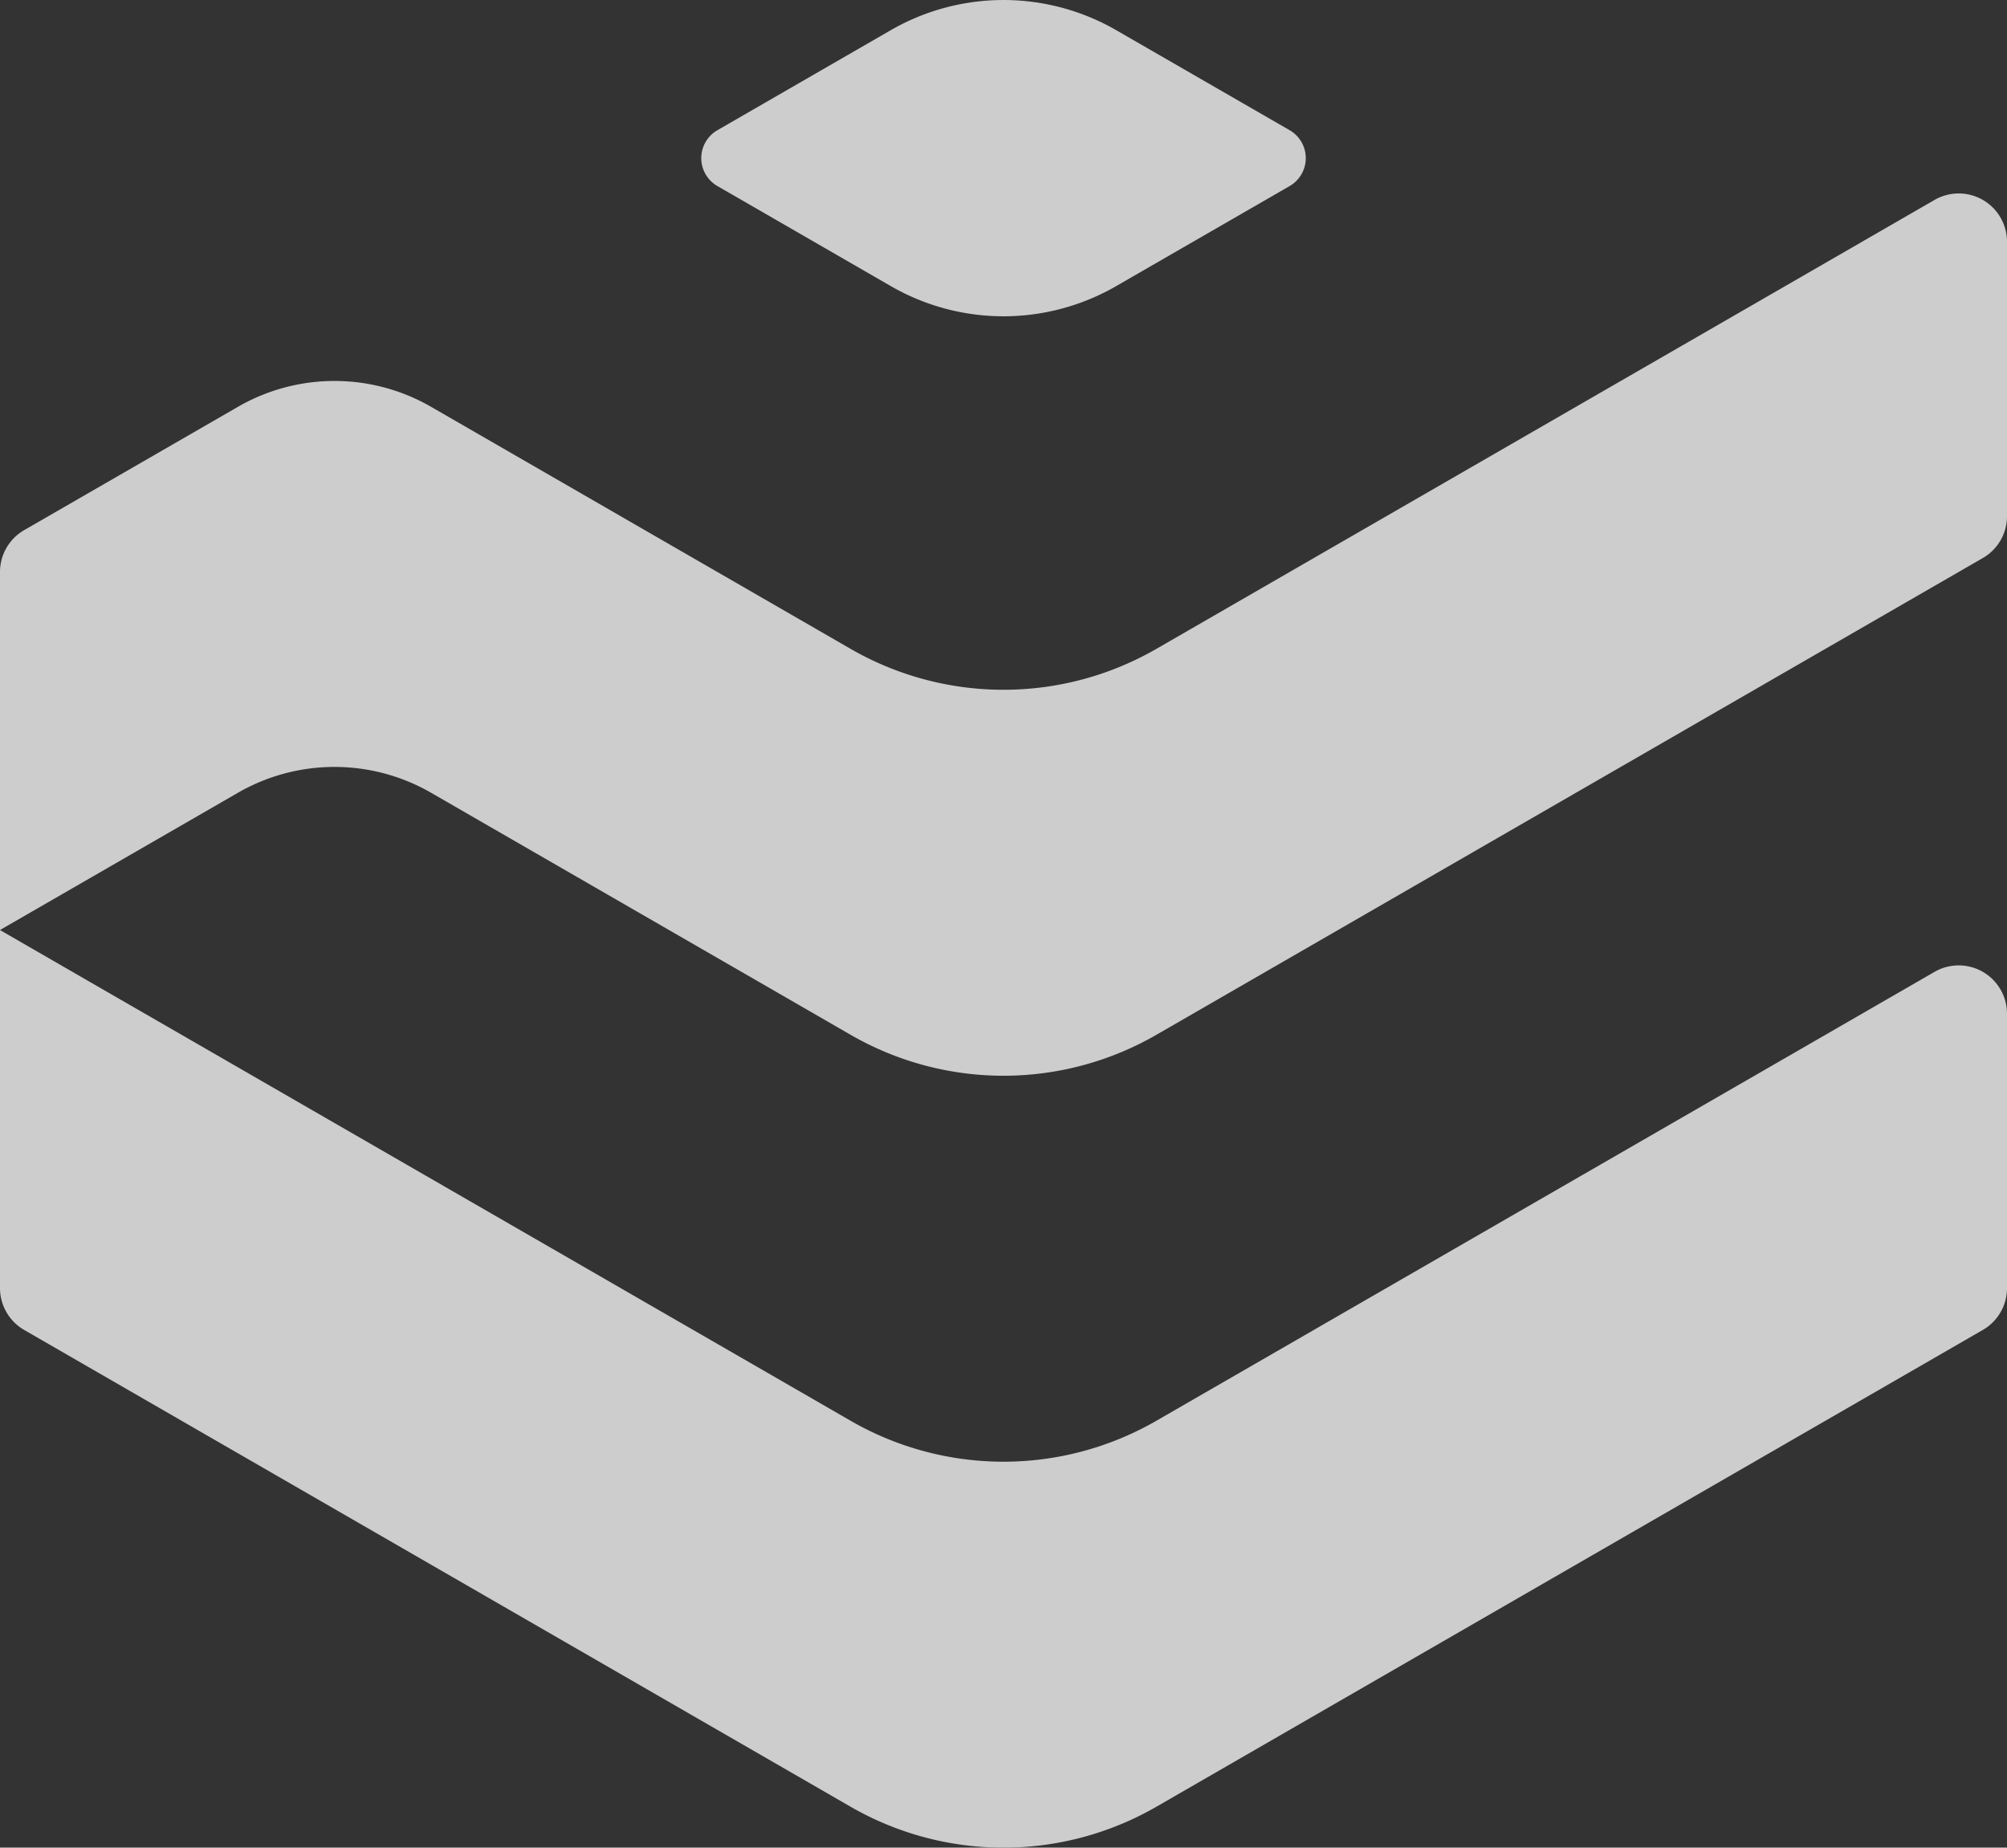
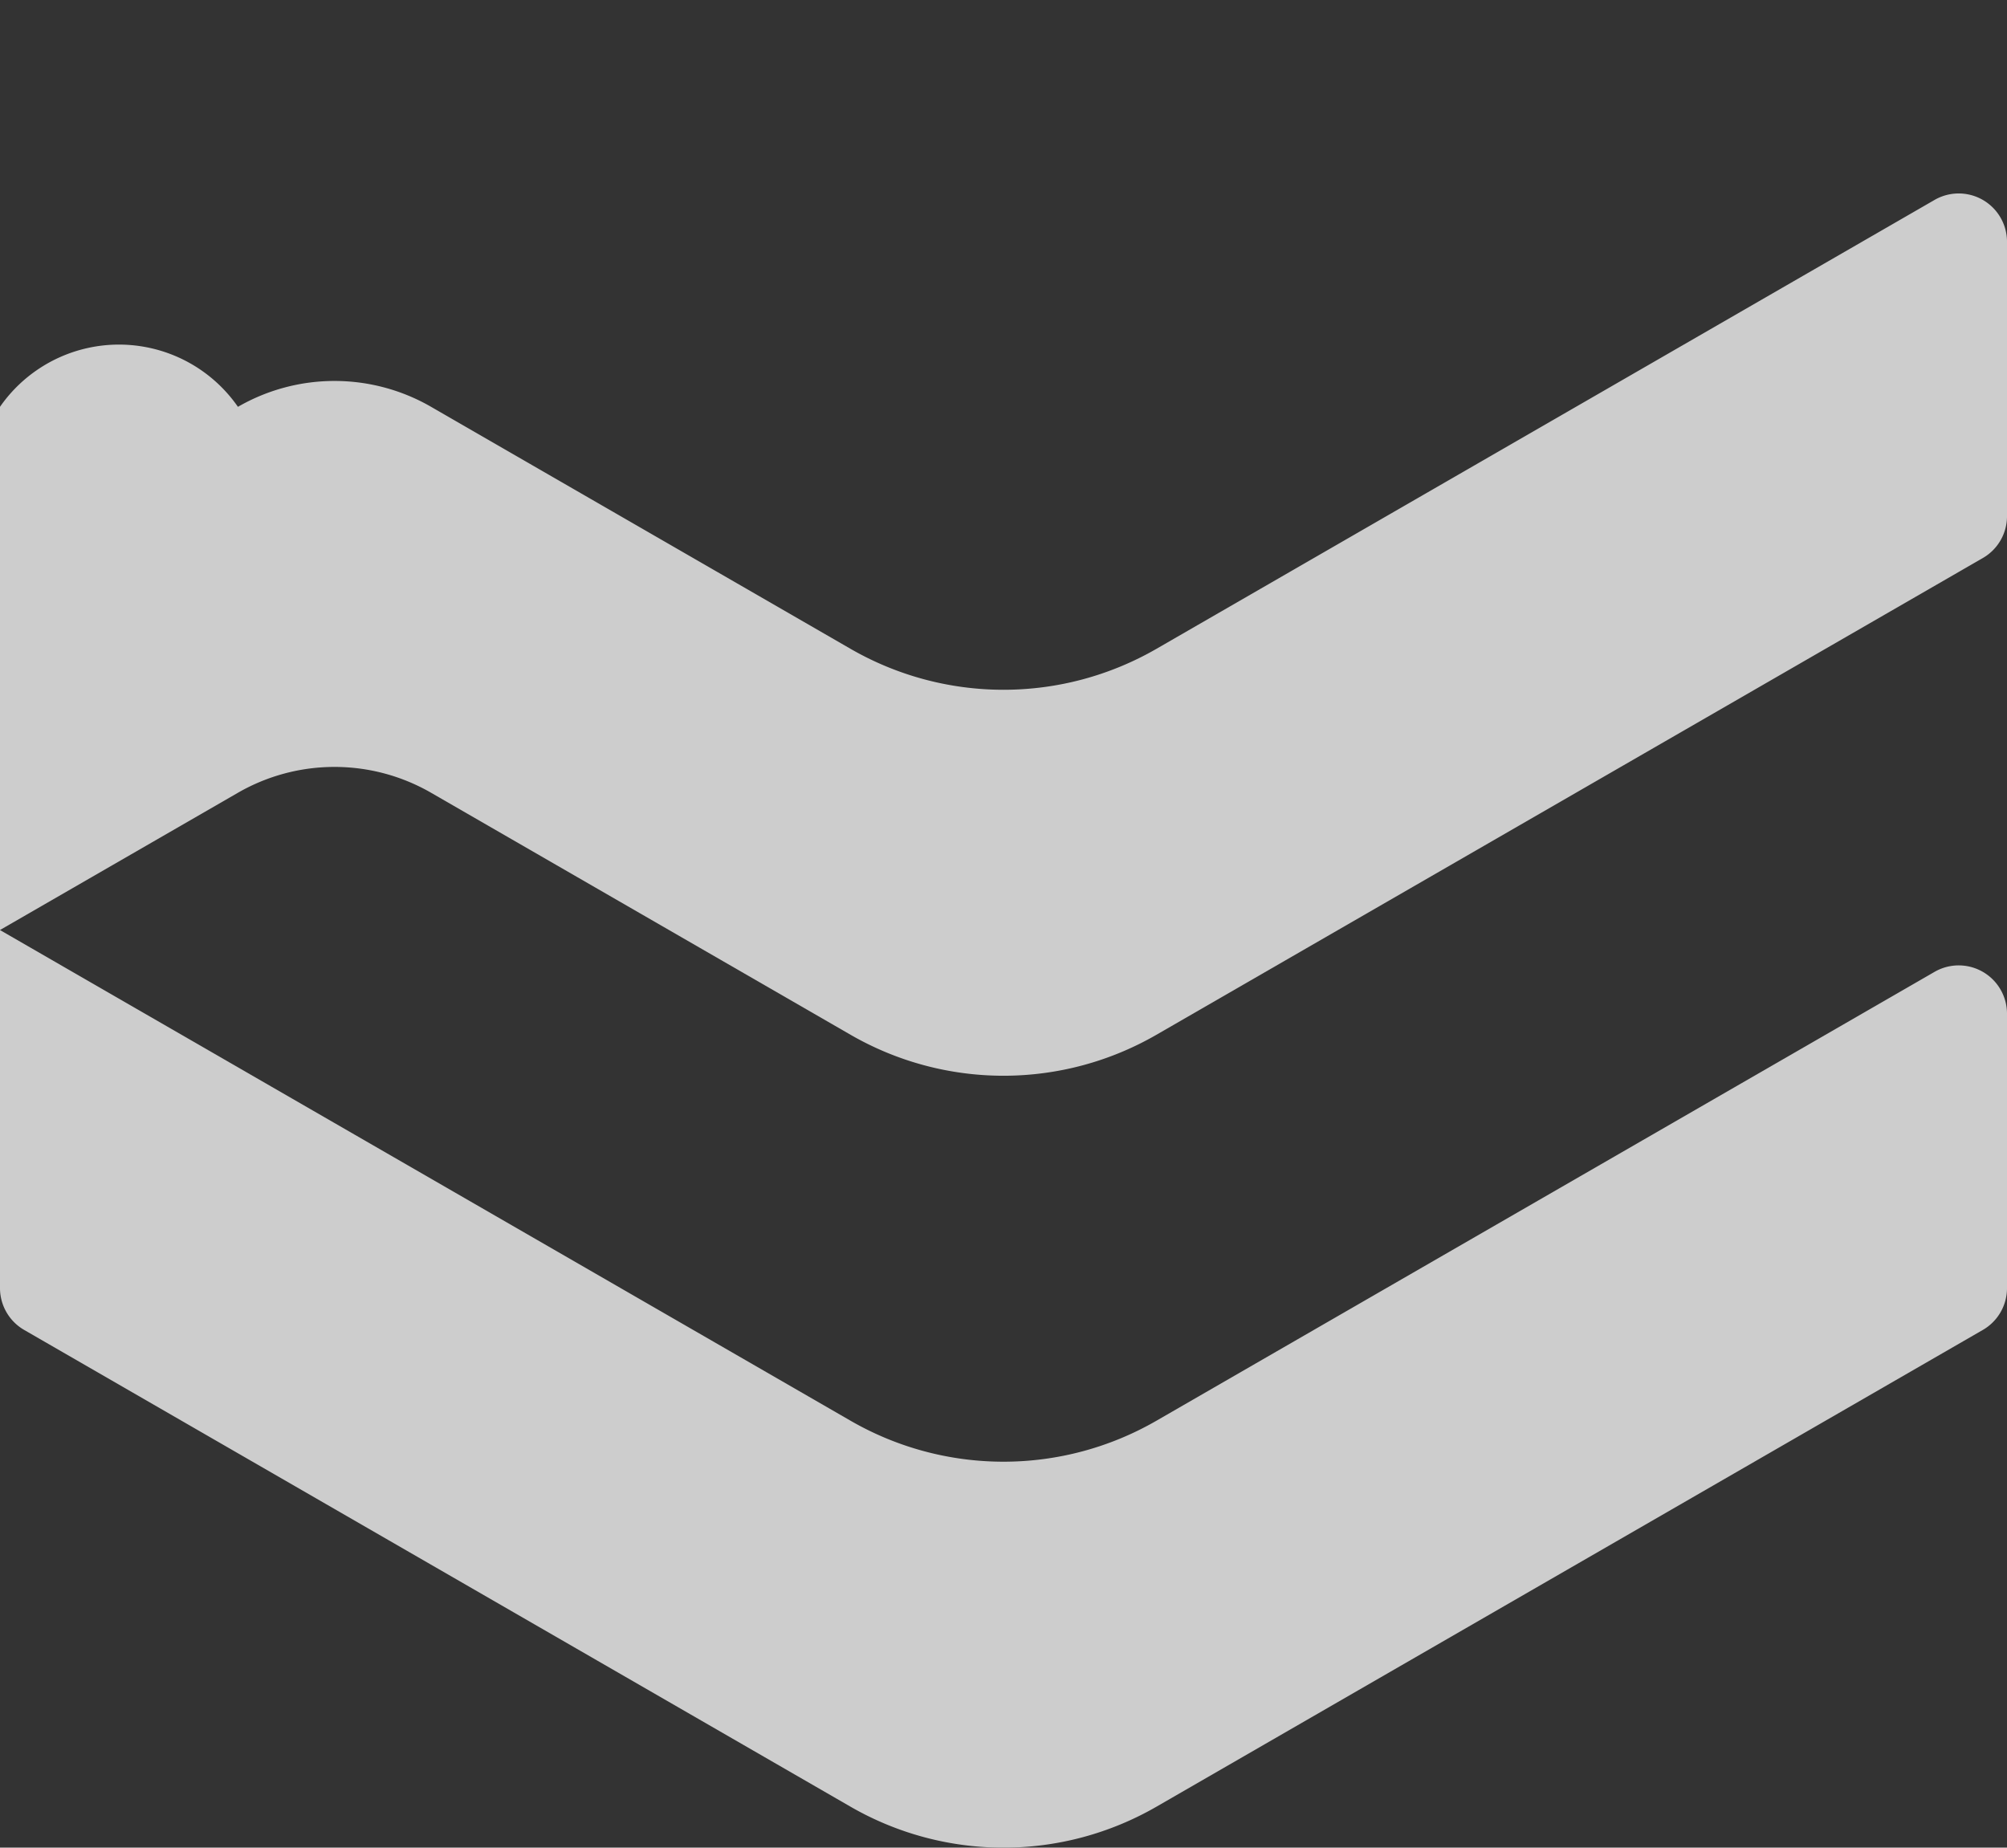
<svg xmlns="http://www.w3.org/2000/svg" width="577.164" height="531.352" viewBox="0 0 577.164 531.352">
  <rect x="0" y="0" width="577.164" height="531.352" fill="#333333" stroke="none" />
  <g id="Group_7694" data-name="Group 7694" transform="translate(0 -1.872)" opacity="0.755">
    <g id="Group_7695" data-name="Group 7695" transform="translate(0 1.872)">
-       <path id="Path_7834" data-name="Path 7834" d="M22.1,56.128,71.974,84.906a64.837,64.837,0,0,0,64.809,0l49.889-28.779a9.268,9.268,0,0,0,0-16.052L136.783,11.3a64.893,64.893,0,0,0-64.809,0L22.1,40.076a9.268,9.268,0,0,0,0,16.052" transform="translate(184.203 -2.627)" fill="#fff" />
-       <path id="Path_7835" data-name="Path 7835" d="M556.331,9.325l-223.773,129.1a88.034,88.034,0,0,1-87.952,0l-120.634-69.6a55.56,55.56,0,0,0-55.548,0L6.952,104.287A13.9,13.9,0,0,0,0,116.32V219.285l68.424-39.472a55.616,55.616,0,0,1,55.548,0l120.634,69.6a87.979,87.979,0,0,0,87.952,0L570.224,112.3a13.88,13.88,0,0,0,6.941-12.033V21.358A13.89,13.89,0,0,0,556.331,9.325" transform="translate(0 48.172)" fill="#fff" />
+       <path id="Path_7835" data-name="Path 7835" d="M556.331,9.325l-223.773,129.1a88.034,88.034,0,0,1-87.952,0l-120.634-69.6a55.56,55.56,0,0,0-55.548,0A13.9,13.9,0,0,0,0,116.32V219.285l68.424-39.472a55.616,55.616,0,0,1,55.548,0l120.634,69.6a87.979,87.979,0,0,0,87.952,0L570.224,112.3a13.88,13.88,0,0,0,6.941-12.033V21.358A13.89,13.89,0,0,0,556.331,9.325" transform="translate(0 48.172)" fill="#fff" />
      <path id="Path_7836" data-name="Path 7836" d="M6.952,140.787,244.606,277.9a88.035,88.035,0,0,0,87.952,0L570.212,140.787a13.88,13.88,0,0,0,6.952-12.033V49.843A13.89,13.89,0,0,0,556.331,37.81L332.558,166.9a87.978,87.978,0,0,1-87.952,0L0,25.788V128.753a13.9,13.9,0,0,0,6.952,12.033" transform="translate(0 241.681)" fill="#fff" />
    </g>
  </g>
</svg>